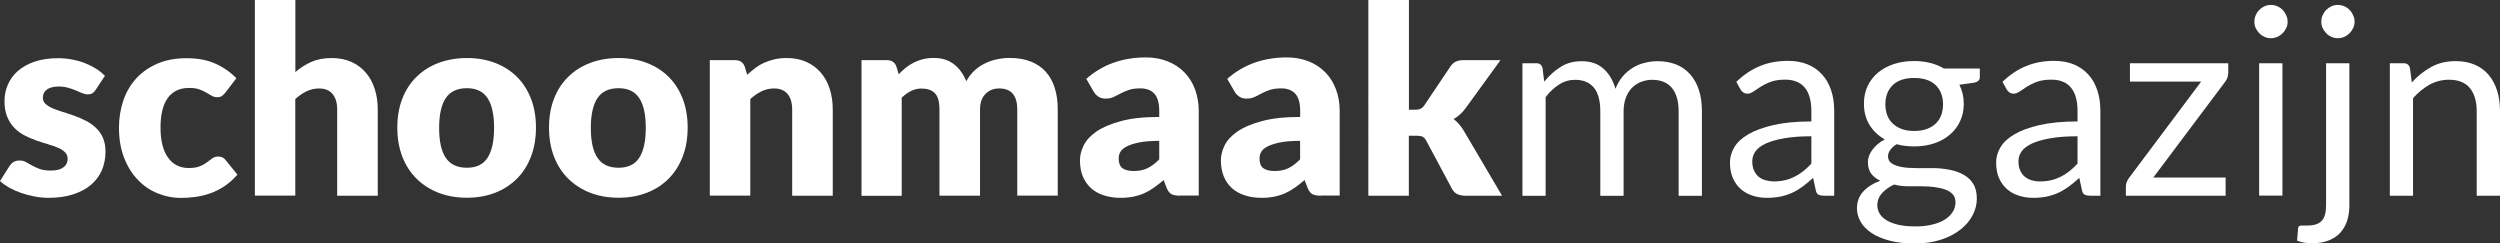
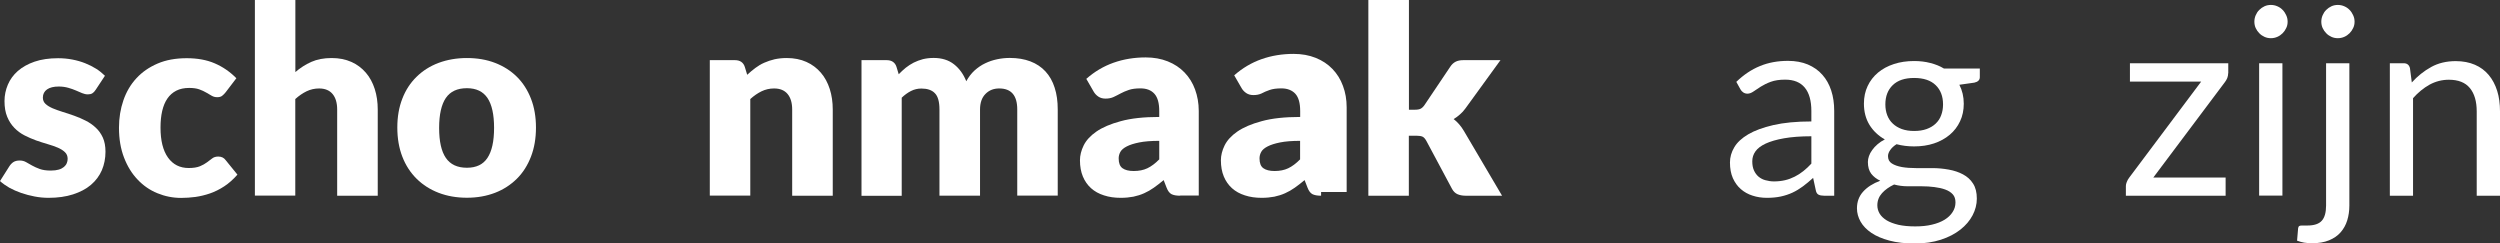
<svg xmlns="http://www.w3.org/2000/svg" version="1.1" id="Layer_1" x="0px" y="0px" viewBox="0 0 283.46 27.6" style="enable-background:new 0 0 283.46 27.6;" xml:space="preserve">
  <rect x="0" y="0" width="283.46" height="27.6" fill="#333333" stroke="none" />
  <style type="text/css">
	.st0{fill:#FFFFFF;}
</style>
  <g>
    <path class="st0" d="M10.85,10.18c-0.12,0.19-0.25,0.32-0.38,0.4s-0.3,0.12-0.51,0.12c-0.22,0-0.43-0.05-0.65-0.14   c-0.22-0.09-0.45-0.2-0.7-0.3c-0.25-0.11-0.54-0.21-0.85-0.3S7.07,9.81,6.67,9.81c-0.58,0-1.03,0.11-1.34,0.33   c-0.31,0.22-0.47,0.53-0.47,0.93c0,0.29,0.1,0.52,0.3,0.71c0.2,0.19,0.47,0.35,0.81,0.5c0.34,0.14,0.72,0.28,1.14,0.41   c0.43,0.13,0.86,0.27,1.3,0.43c0.44,0.16,0.88,0.34,1.3,0.56c0.42,0.21,0.8,0.47,1.14,0.79c0.34,0.31,0.61,0.69,0.81,1.13   c0.2,0.44,0.3,0.98,0.3,1.6c0,0.76-0.14,1.46-0.41,2.1c-0.28,0.64-0.69,1.19-1.24,1.66s-1.23,0.82-2.03,1.08   c-0.81,0.26-1.73,0.39-2.78,0.39c-0.52,0-1.05-0.05-1.57-0.15c-0.52-0.1-1.03-0.23-1.52-0.4c-0.49-0.17-0.94-0.37-1.36-0.6   C0.65,21.05,0.3,20.8,0,20.53l1.07-1.69c0.13-0.2,0.28-0.35,0.46-0.47c0.18-0.11,0.41-0.17,0.7-0.17c0.27,0,0.51,0.06,0.72,0.18   c0.21,0.12,0.44,0.25,0.69,0.39c0.25,0.14,0.54,0.27,0.87,0.39c0.33,0.12,0.75,0.18,1.25,0.18c0.36,0,0.66-0.04,0.9-0.11   c0.25-0.07,0.44-0.18,0.59-0.3c0.15-0.13,0.26-0.27,0.32-0.43c0.07-0.16,0.1-0.32,0.1-0.49c0-0.31-0.1-0.56-0.31-0.76   c-0.21-0.2-0.48-0.37-0.81-0.51c-0.34-0.14-0.72-0.28-1.15-0.4c-0.43-0.12-0.87-0.27-1.31-0.42c-0.44-0.16-0.88-0.35-1.31-0.57   c-0.43-0.22-0.81-0.5-1.15-0.85c-0.33-0.34-0.61-0.76-0.81-1.25c-0.21-0.5-0.31-1.09-0.31-1.79c0-0.65,0.13-1.27,0.38-1.86   c0.25-0.59,0.63-1.11,1.13-1.55c0.51-0.44,1.14-0.8,1.9-1.06c0.76-0.26,1.65-0.39,2.67-0.39c0.55,0,1.09,0.05,1.61,0.15   s1.01,0.24,1.46,0.42c0.45,0.18,0.87,0.39,1.25,0.63c0.38,0.24,0.7,0.51,0.99,0.79L10.85,10.18z" />
    <path class="st0" d="M25.58,10.47c-0.14,0.17-0.27,0.3-0.4,0.4c-0.13,0.1-0.31,0.15-0.55,0.15c-0.23,0-0.43-0.05-0.62-0.16   c-0.18-0.11-0.39-0.23-0.62-0.36c-0.23-0.14-0.5-0.26-0.8-0.37c-0.31-0.11-0.69-0.16-1.14-0.16c-0.56,0-1.05,0.1-1.46,0.31   c-0.41,0.21-0.75,0.51-1.01,0.89c-0.27,0.39-0.46,0.86-0.59,1.41c-0.13,0.56-0.19,1.19-0.19,1.89c0,1.47,0.28,2.6,0.85,3.4   c0.57,0.79,1.35,1.18,2.35,1.18c0.53,0,0.95-0.07,1.27-0.2c0.31-0.13,0.58-0.28,0.79-0.44s0.42-0.31,0.6-0.45s0.41-0.21,0.69-0.21   c0.37,0,0.64,0.14,0.83,0.4l1.34,1.65c-0.47,0.54-0.98,0.99-1.5,1.33c-0.52,0.34-1.06,0.61-1.61,0.8c-0.55,0.19-1.1,0.32-1.65,0.4   c-0.55,0.07-1.09,0.11-1.62,0.11c-0.94,0-1.84-0.18-2.69-0.53c-0.86-0.35-1.61-0.87-2.25-1.55c-0.65-0.68-1.16-1.51-1.54-2.5   c-0.38-0.99-0.57-2.11-0.57-3.38c0-1.11,0.17-2.14,0.5-3.1c0.33-0.96,0.82-1.8,1.47-2.5c0.65-0.71,1.45-1.26,2.4-1.67   c0.95-0.41,2.06-0.61,3.31-0.61c1.21,0,2.26,0.19,3.17,0.58s1.73,0.95,2.46,1.69L25.58,10.47z" />
    <path class="st0" d="M28.9,22.19V0h4.59v8.17c0.55-0.47,1.15-0.86,1.8-1.15c0.65-0.29,1.42-0.44,2.32-0.44   c0.84,0,1.58,0.15,2.23,0.44c0.65,0.29,1.19,0.7,1.64,1.22c0.45,0.52,0.78,1.14,1.01,1.85c0.23,0.72,0.34,1.49,0.34,2.33v9.77h-4.6   v-9.77c0-0.75-0.17-1.34-0.52-1.76c-0.35-0.42-0.86-0.63-1.53-0.63c-0.51,0-0.98,0.11-1.42,0.32c-0.45,0.22-0.87,0.51-1.28,0.88   v10.95H28.9z" />
    <path class="st0" d="M52.94,6.58c1.16,0,2.23,0.18,3.19,0.55c0.96,0.37,1.78,0.89,2.47,1.57c0.69,0.68,1.22,1.51,1.6,2.48   c0.38,0.97,0.57,2.07,0.57,3.28c0,1.23-0.19,2.33-0.57,3.31s-0.91,1.82-1.6,2.5s-1.51,1.22-2.47,1.59   c-0.96,0.37-2.02,0.56-3.19,0.56c-1.18,0-2.25-0.19-3.21-0.56s-1.79-0.9-2.49-1.59c-0.7-0.69-1.24-1.52-1.62-2.5   s-0.57-2.09-0.57-3.31c0-1.22,0.19-2.31,0.57-3.28c0.38-0.98,0.92-1.8,1.62-2.48c0.69-0.68,1.53-1.21,2.49-1.57   C50.7,6.77,51.77,6.58,52.94,6.58z M52.94,19.02c1.06,0,1.84-0.37,2.33-1.12c0.5-0.75,0.75-1.88,0.75-3.4s-0.25-2.65-0.75-3.39   c-0.5-0.74-1.28-1.11-2.33-1.11c-1.09,0-1.88,0.37-2.39,1.11c-0.5,0.74-0.76,1.87-0.76,3.39s0.25,2.66,0.76,3.4   C51.06,18.65,51.86,19.02,52.94,19.02z" />
-     <path class="st0" d="M70.14,6.58c1.16,0,2.23,0.18,3.19,0.55c0.96,0.37,1.78,0.89,2.47,1.57c0.69,0.68,1.22,1.51,1.6,2.48   c0.38,0.97,0.57,2.07,0.57,3.28c0,1.23-0.19,2.33-0.57,3.31s-0.91,1.82-1.6,2.5c-0.69,0.69-1.51,1.22-2.47,1.59   c-0.96,0.37-2.02,0.56-3.19,0.56c-1.18,0-2.25-0.19-3.21-0.56s-1.79-0.9-2.49-1.59c-0.7-0.69-1.24-1.52-1.62-2.5   s-0.57-2.09-0.57-3.31c0-1.22,0.19-2.31,0.57-3.28c0.38-0.98,0.92-1.8,1.62-2.48c0.69-0.68,1.53-1.21,2.49-1.57   C67.89,6.77,68.96,6.58,70.14,6.58z M70.14,19.02c1.06,0,1.84-0.37,2.33-1.12c0.5-0.75,0.75-1.88,0.75-3.4s-0.25-2.65-0.75-3.39   c-0.5-0.74-1.28-1.11-2.33-1.11c-1.09,0-1.88,0.37-2.39,1.11c-0.5,0.74-0.76,1.87-0.76,3.39s0.25,2.66,0.76,3.4   C68.25,18.65,69.05,19.02,70.14,19.02z" />
    <path class="st0" d="M80.48,22.19V6.82h2.84c0.29,0,0.53,0.06,0.72,0.19c0.19,0.13,0.33,0.32,0.41,0.58l0.27,0.89   c0.3-0.28,0.6-0.53,0.92-0.77c0.32-0.24,0.65-0.44,1.02-0.6c0.36-0.16,0.75-0.29,1.17-0.39c0.42-0.09,0.88-0.14,1.37-0.14   c0.84,0,1.58,0.15,2.23,0.44c0.65,0.29,1.19,0.7,1.64,1.22c0.45,0.52,0.78,1.14,1.01,1.85c0.23,0.72,0.34,1.49,0.34,2.33v9.77h-4.6   v-9.77c0-0.75-0.17-1.34-0.52-1.76c-0.35-0.42-0.86-0.63-1.53-0.63c-0.51,0-0.98,0.11-1.42,0.32c-0.45,0.22-0.87,0.51-1.28,0.88   v10.95H80.48z" />
    <path class="st0" d="M97.68,22.19V6.82h2.84c0.29,0,0.53,0.06,0.72,0.19c0.19,0.13,0.33,0.32,0.41,0.58l0.25,0.83   c0.26-0.27,0.52-0.51,0.8-0.74c0.28-0.22,0.57-0.41,0.9-0.58c0.32-0.16,0.67-0.29,1.04-0.39c0.37-0.09,0.78-0.14,1.22-0.14   c0.93,0,1.7,0.24,2.31,0.72c0.61,0.48,1.07,1.12,1.39,1.92c0.26-0.47,0.57-0.88,0.94-1.22c0.37-0.33,0.77-0.61,1.2-0.81   c0.43-0.21,0.88-0.36,1.36-0.46c0.48-0.1,0.95-0.15,1.43-0.15c0.88,0,1.66,0.13,2.34,0.39c0.68,0.26,1.25,0.64,1.71,1.14   c0.46,0.5,0.81,1.11,1.04,1.84c0.24,0.73,0.35,1.55,0.35,2.47v9.77h-4.59v-9.77c0-1.59-0.68-2.38-2.05-2.38   c-0.62,0-1.14,0.2-1.55,0.62c-0.41,0.41-0.62,1-0.62,1.77v9.77h-4.6v-9.77c0-0.88-0.17-1.5-0.52-1.85   c-0.34-0.36-0.86-0.53-1.53-0.53c-0.41,0-0.81,0.09-1.18,0.28c-0.37,0.19-0.72,0.44-1.05,0.76v11.12H97.68z" />
    <path class="st0" d="M133.81,22.19c-0.43,0-0.76-0.06-0.99-0.18c-0.22-0.12-0.41-0.37-0.55-0.74l-0.33-0.85   c-0.39,0.33-0.76,0.61-1.11,0.86c-0.35,0.25-0.72,0.46-1.1,0.63c-0.38,0.17-0.79,0.3-1.22,0.39c-0.43,0.08-0.91,0.13-1.43,0.13   c-0.7,0-1.34-0.09-1.91-0.28c-0.57-0.18-1.06-0.45-1.46-0.81c-0.4-0.36-0.71-0.8-0.93-1.33c-0.22-0.53-0.33-1.14-0.33-1.84   c0-0.54,0.14-1.11,0.42-1.68c0.28-0.57,0.76-1.1,1.44-1.57c0.68-0.47,1.6-0.87,2.76-1.18c1.16-0.32,2.61-0.48,4.37-0.48v-0.66   c0-0.91-0.18-1.56-0.55-1.97s-0.9-0.61-1.58-0.61c-0.54,0-0.99,0.06-1.33,0.18c-0.35,0.12-0.65,0.25-0.93,0.4   c-0.27,0.15-0.54,0.28-0.79,0.4c-0.26,0.12-0.56,0.18-0.92,0.18c-0.32,0-0.59-0.08-0.81-0.23c-0.22-0.15-0.4-0.34-0.53-0.57   l-0.83-1.44c0.93-0.82,1.96-1.43,3.09-1.83c1.13-0.4,2.35-0.6,3.64-0.6c0.93,0,1.76,0.15,2.51,0.45c0.75,0.3,1.38,0.72,1.9,1.26   c0.52,0.54,0.92,1.18,1.19,1.92s0.42,1.55,0.42,2.43v9.6H133.81z M128.54,19.39c0.59,0,1.11-0.1,1.55-0.31s0.89-0.54,1.35-1.01   v-2.1c-0.92,0-1.67,0.06-2.27,0.18s-1.06,0.27-1.41,0.45c-0.35,0.18-0.59,0.38-0.72,0.61c-0.13,0.23-0.2,0.48-0.2,0.75   c0,0.53,0.14,0.9,0.43,1.11C127.56,19.28,127.98,19.39,128.54,19.39z" />
-     <path class="st0" d="M149.79,22.19c-0.43,0-0.76-0.06-0.99-0.18c-0.22-0.12-0.41-0.37-0.55-0.74l-0.33-0.85   c-0.39,0.33-0.76,0.61-1.11,0.86c-0.35,0.25-0.72,0.46-1.1,0.63c-0.38,0.17-0.79,0.3-1.22,0.39c-0.43,0.08-0.91,0.13-1.43,0.13   c-0.7,0-1.34-0.09-1.91-0.28c-0.57-0.18-1.06-0.45-1.46-0.81c-0.4-0.36-0.71-0.8-0.93-1.33c-0.22-0.53-0.33-1.14-0.33-1.84   c0-0.54,0.14-1.11,0.42-1.68c0.28-0.57,0.76-1.1,1.44-1.57c0.68-0.47,1.6-0.87,2.76-1.18c1.16-0.32,2.61-0.48,4.37-0.48v-0.66   c0-0.91-0.18-1.56-0.55-1.97c-0.37-0.4-0.9-0.61-1.58-0.61c-0.54,0-0.99,0.06-1.33,0.18c-0.35,0.12-0.65,0.25-0.93,0.4   c-0.27,0.15-0.54,0.28-0.79,0.4c-0.26,0.12-0.56,0.18-0.92,0.18c-0.32,0-0.59-0.08-0.81-0.23c-0.22-0.15-0.4-0.34-0.53-0.57   l-0.83-1.44c0.93-0.82,1.96-1.43,3.09-1.83c1.13-0.4,2.35-0.6,3.64-0.6c0.93,0,1.76,0.15,2.51,0.45c0.75,0.3,1.38,0.72,1.9,1.26   c0.52,0.54,0.92,1.18,1.19,1.92c0.28,0.74,0.42,1.55,0.42,2.43v9.6H149.79z M144.51,19.39c0.59,0,1.11-0.1,1.55-0.31   s0.89-0.54,1.35-1.01v-2.1c-0.92,0-1.67,0.06-2.27,0.18s-1.06,0.27-1.41,0.45c-0.35,0.18-0.59,0.38-0.72,0.61   c-0.13,0.23-0.2,0.48-0.2,0.75c0,0.53,0.14,0.9,0.43,1.11S143.96,19.39,144.51,19.39z" />
+     <path class="st0" d="M149.79,22.19c-0.43,0-0.76-0.06-0.99-0.18c-0.22-0.12-0.41-0.37-0.55-0.74l-0.33-0.85   c-0.39,0.33-0.76,0.61-1.11,0.86c-0.35,0.25-0.72,0.46-1.1,0.63c-0.38,0.17-0.79,0.3-1.22,0.39c-0.43,0.08-0.91,0.13-1.43,0.13   c-0.7,0-1.34-0.09-1.91-0.28c-0.57-0.18-1.06-0.45-1.46-0.81c-0.4-0.36-0.71-0.8-0.93-1.33c-0.22-0.53-0.33-1.14-0.33-1.84   c0-0.54,0.14-1.11,0.42-1.68c0.28-0.57,0.76-1.1,1.44-1.57c0.68-0.47,1.6-0.87,2.76-1.18c1.16-0.32,2.61-0.48,4.37-0.48v-0.66   c0-0.91-0.18-1.56-0.55-1.97c-0.37-0.4-0.9-0.61-1.58-0.61c-0.54,0-0.99,0.06-1.33,0.18c-0.35,0.12-0.65,0.25-0.93,0.4   c-0.26,0.12-0.56,0.18-0.92,0.18c-0.32,0-0.59-0.08-0.81-0.23c-0.22-0.15-0.4-0.34-0.53-0.57   l-0.83-1.44c0.93-0.82,1.96-1.43,3.09-1.83c1.13-0.4,2.35-0.6,3.64-0.6c0.93,0,1.76,0.15,2.51,0.45c0.75,0.3,1.38,0.72,1.9,1.26   c0.52,0.54,0.92,1.18,1.19,1.92c0.28,0.74,0.42,1.55,0.42,2.43v9.6H149.79z M144.51,19.39c0.59,0,1.11-0.1,1.55-0.31   s0.89-0.54,1.35-1.01v-2.1c-0.92,0-1.67,0.06-2.27,0.18s-1.06,0.27-1.41,0.45c-0.35,0.18-0.59,0.38-0.72,0.61   c-0.13,0.23-0.2,0.48-0.2,0.75c0,0.53,0.14,0.9,0.43,1.11S143.96,19.39,144.51,19.39z" />
    <path class="st0" d="M159.75,0v12.44h0.68c0.29,0,0.51-0.04,0.66-0.12c0.15-0.08,0.3-0.22,0.44-0.43l2.91-4.33   c0.17-0.26,0.37-0.44,0.6-0.56c0.23-0.12,0.53-0.18,0.88-0.18h4.21l-3.97,5.47c-0.19,0.26-0.39,0.49-0.62,0.68   c-0.22,0.2-0.46,0.38-0.72,0.53c0.44,0.34,0.83,0.78,1.16,1.34l4.33,7.35h-4.15c-0.34,0-0.64-0.06-0.9-0.17   c-0.25-0.11-0.46-0.31-0.62-0.6l-2.91-5.44c-0.14-0.25-0.28-0.41-0.43-0.48c-0.15-0.07-0.37-0.11-0.67-0.11h-0.89v6.8h-4.59V0   H159.75z" />
-     <path class="st0" d="M172.62,22.19V7.17h1.57c0.38,0,0.61,0.18,0.71,0.55l0.19,1.54c0.55-0.68,1.17-1.24,1.86-1.67   c0.69-0.44,1.48-0.65,2.39-0.65c1.02,0,1.84,0.28,2.47,0.85c0.63,0.56,1.08,1.33,1.36,2.28c0.21-0.54,0.48-1.01,0.82-1.41   c0.34-0.4,0.73-0.72,1.15-0.98c0.42-0.26,0.88-0.45,1.36-0.56c0.48-0.12,0.97-0.18,1.46-0.18c0.79,0,1.49,0.13,2.11,0.38   c0.62,0.25,1.14,0.62,1.57,1.11c0.43,0.48,0.76,1.08,0.99,1.78c0.23,0.71,0.34,1.52,0.34,2.43v9.56h-2.64v-9.56   c0-1.18-0.26-2.07-0.77-2.68c-0.51-0.61-1.26-0.91-2.24-0.91c-0.43,0-0.85,0.08-1.24,0.23c-0.39,0.15-0.74,0.38-1.03,0.67   c-0.3,0.3-0.53,0.67-0.7,1.12c-0.17,0.45-0.26,0.97-0.26,1.57v9.56h-2.64v-9.56c0-1.21-0.24-2.11-0.73-2.7   c-0.49-0.59-1.19-0.89-2.12-0.89c-0.65,0-1.26,0.17-1.82,0.53c-0.56,0.35-1.07,0.83-1.53,1.43v11.19H172.62z" />
    <path class="st0" d="M207.98,22.19h-1.17c-0.26,0-0.46-0.04-0.62-0.12s-0.26-0.25-0.31-0.51l-0.3-1.39   c-0.4,0.36-0.78,0.68-1.16,0.96c-0.38,0.28-0.77,0.52-1.18,0.71c-0.41,0.19-0.86,0.34-1.33,0.44c-0.47,0.1-0.99,0.15-1.56,0.15   c-0.58,0-1.13-0.08-1.64-0.25c-0.51-0.16-0.95-0.41-1.33-0.74c-0.38-0.33-0.67-0.74-0.9-1.24c-0.22-0.5-0.33-1.09-0.33-1.78   c0-0.59,0.16-1.17,0.49-1.72c0.32-0.55,0.85-1.04,1.58-1.47c0.73-0.43,1.68-0.78,2.85-1.05c1.18-0.27,2.61-0.41,4.31-0.41v-1.18   c0-1.17-0.25-2.06-0.75-2.66c-0.5-0.6-1.24-0.9-2.22-0.9c-0.64,0-1.18,0.08-1.62,0.24c-0.44,0.16-0.82,0.35-1.14,0.55   c-0.32,0.2-0.6,0.39-0.83,0.55c-0.23,0.16-0.46,0.25-0.69,0.25c-0.18,0-0.33-0.05-0.47-0.14s-0.24-0.21-0.32-0.35l-0.47-0.85   c0.83-0.8,1.72-1.4,2.68-1.79c0.96-0.4,2.02-0.59,3.19-0.59c0.84,0,1.59,0.14,2.24,0.41c0.65,0.28,1.2,0.66,1.64,1.16   c0.45,0.5,0.78,1.09,1.01,1.79c0.23,0.7,0.34,1.47,0.34,2.31V22.19z M201.13,20.57c0.46,0,0.89-0.05,1.27-0.14   c0.39-0.09,0.75-0.23,1.09-0.4c0.34-0.17,0.67-0.38,0.98-0.63c0.31-0.25,0.62-0.53,0.91-0.85v-3.1c-1.22,0-2.25,0.08-3.1,0.23   c-0.85,0.15-1.54,0.35-2.08,0.6c-0.53,0.25-0.92,0.54-1.16,0.88c-0.24,0.34-0.36,0.71-0.36,1.13c0,0.4,0.06,0.74,0.19,1.03   c0.13,0.29,0.3,0.52,0.52,0.71c0.22,0.18,0.47,0.32,0.77,0.4S200.78,20.57,201.13,20.57z" />
    <path class="st0" d="M217.03,6.92c0.65,0,1.26,0.07,1.83,0.22c0.57,0.14,1.09,0.35,1.55,0.63h4.07v0.98c0,0.32-0.21,0.53-0.62,0.62   l-1.7,0.24c0.33,0.64,0.5,1.36,0.5,2.15c0,0.73-0.14,1.4-0.42,1.99c-0.28,0.6-0.67,1.11-1.17,1.53c-0.5,0.42-1.09,0.75-1.78,0.98   c-0.69,0.23-1.44,0.34-2.26,0.34c-0.7,0-1.36-0.08-1.99-0.25c-0.32,0.2-0.55,0.42-0.72,0.66c-0.16,0.23-0.25,0.46-0.25,0.69   c0,0.37,0.14,0.65,0.43,0.83c0.29,0.19,0.67,0.32,1.14,0.41c0.47,0.08,1.01,0.12,1.62,0.12s1.22,0,1.85,0s1.24,0.06,1.85,0.17   s1.14,0.29,1.61,0.54c0.47,0.25,0.86,0.59,1.14,1.04c0.29,0.44,0.43,1.01,0.43,1.71c0,0.65-0.16,1.28-0.48,1.89   c-0.32,0.61-0.78,1.15-1.39,1.63c-0.6,0.47-1.34,0.86-2.21,1.14c-0.87,0.28-1.85,0.43-2.95,0.43c-1.1,0-2.06-0.11-2.88-0.33   s-1.51-0.51-2.05-0.88s-0.95-0.79-1.22-1.27c-0.27-0.48-0.41-0.98-0.41-1.51c0-0.74,0.23-1.37,0.7-1.89   c0.47-0.52,1.11-0.93,1.94-1.24c-0.43-0.2-0.76-0.46-1.02-0.79c-0.25-0.33-0.38-0.77-0.38-1.33c0-0.22,0.04-0.44,0.12-0.67   c0.08-0.23,0.2-0.46,0.37-0.69c0.16-0.23,0.36-0.44,0.6-0.65s0.51-0.39,0.83-0.55c-0.74-0.42-1.32-0.97-1.74-1.65   c-0.42-0.69-0.63-1.49-0.63-2.41c0-0.73,0.14-1.4,0.42-1.99c0.28-0.6,0.68-1.11,1.18-1.53c0.5-0.42,1.1-0.74,1.8-0.97   S216.2,6.92,217.03,6.92z M221.72,22.95c0-0.38-0.1-0.69-0.31-0.92c-0.21-0.23-0.49-0.41-0.85-0.54c-0.35-0.13-0.77-0.22-1.23-0.28   c-0.46-0.06-0.95-0.09-1.47-0.09s-1.04,0-1.57,0c-0.53,0-1.04-0.07-1.53-0.2c-0.56,0.27-1.02,0.59-1.37,0.98   c-0.35,0.39-0.53,0.85-0.53,1.38c0,0.34,0.09,0.65,0.26,0.94c0.17,0.29,0.44,0.54,0.79,0.76c0.35,0.21,0.8,0.38,1.34,0.51   c0.54,0.12,1.17,0.18,1.9,0.18c0.71,0,1.35-0.06,1.91-0.2c0.56-0.13,1.04-0.32,1.43-0.56c0.39-0.24,0.69-0.53,0.9-0.86   C221.61,23.72,221.72,23.35,221.72,22.95z M217.03,14.85c0.53,0,1.01-0.07,1.42-0.22c0.41-0.15,0.75-0.35,1.03-0.62   c0.28-0.27,0.49-0.58,0.62-0.95c0.14-0.37,0.21-0.78,0.21-1.22c0-0.92-0.28-1.65-0.84-2.19c-0.56-0.54-1.37-0.81-2.44-0.81   c-1.06,0-1.86,0.27-2.42,0.81c-0.56,0.54-0.84,1.27-0.84,2.19c0,0.44,0.07,0.85,0.21,1.22c0.14,0.37,0.35,0.69,0.63,0.95   c0.28,0.27,0.62,0.47,1.02,0.62C216.05,14.78,216.51,14.85,217.03,14.85z" />
-     <path class="st0" d="M238.16,22.19h-1.17c-0.26,0-0.46-0.04-0.62-0.12s-0.26-0.25-0.31-0.51l-0.3-1.39   c-0.4,0.36-0.78,0.68-1.16,0.96c-0.38,0.28-0.77,0.52-1.18,0.71c-0.41,0.19-0.86,0.34-1.33,0.44c-0.47,0.1-0.99,0.15-1.56,0.15   c-0.58,0-1.13-0.08-1.64-0.25c-0.51-0.16-0.95-0.41-1.33-0.74c-0.38-0.33-0.67-0.74-0.9-1.24c-0.22-0.5-0.33-1.09-0.33-1.78   c0-0.59,0.16-1.17,0.49-1.72c0.32-0.55,0.85-1.04,1.58-1.47c0.73-0.43,1.68-0.78,2.85-1.05c1.18-0.27,2.61-0.41,4.31-0.41v-1.18   c0-1.17-0.25-2.06-0.75-2.66c-0.5-0.6-1.24-0.9-2.22-0.9c-0.64,0-1.18,0.08-1.62,0.24c-0.44,0.16-0.82,0.35-1.14,0.55   c-0.32,0.2-0.6,0.39-0.83,0.55c-0.23,0.16-0.46,0.25-0.69,0.25c-0.18,0-0.33-0.05-0.47-0.14c-0.13-0.09-0.24-0.21-0.32-0.35   l-0.47-0.85c0.83-0.8,1.72-1.4,2.68-1.79c0.96-0.4,2.02-0.59,3.19-0.59c0.84,0,1.59,0.14,2.24,0.41c0.65,0.28,1.2,0.66,1.64,1.16   c0.45,0.5,0.78,1.09,1.01,1.79c0.23,0.7,0.34,1.47,0.34,2.31V22.19z M231.31,20.57c0.46,0,0.89-0.05,1.27-0.14   c0.39-0.09,0.75-0.23,1.09-0.4c0.34-0.17,0.67-0.38,0.98-0.63c0.31-0.25,0.62-0.53,0.91-0.85v-3.1c-1.22,0-2.25,0.08-3.1,0.23   c-0.85,0.15-1.54,0.35-2.08,0.6c-0.53,0.25-0.92,0.54-1.16,0.88c-0.24,0.34-0.36,0.71-0.36,1.13c0,0.4,0.06,0.74,0.19,1.03   c0.13,0.29,0.3,0.52,0.52,0.71c0.22,0.18,0.47,0.32,0.77,0.4C230.64,20.53,230.96,20.57,231.31,20.57z" />
    <path class="st0" d="M252.64,8.3c0,0.19-0.04,0.37-0.1,0.54c-0.07,0.17-0.16,0.33-0.27,0.47l-8.12,10.82h8.2v2.06h-11.31v-1.1   c0-0.13,0.03-0.28,0.1-0.45c0.06-0.17,0.16-0.34,0.28-0.5l8.16-10.89h-8.08V7.17h11.15V8.3z" />
    <path class="st0" d="M259.38,2.46c0,0.26-0.05,0.5-0.16,0.72c-0.1,0.22-0.24,0.42-0.41,0.59c-0.17,0.17-0.37,0.31-0.6,0.41   c-0.23,0.1-0.47,0.15-0.73,0.15c-0.26,0-0.5-0.05-0.72-0.15c-0.22-0.1-0.42-0.23-0.59-0.41c-0.17-0.17-0.31-0.37-0.41-0.59   c-0.1-0.22-0.15-0.46-0.15-0.72s0.05-0.5,0.15-0.73c0.1-0.23,0.23-0.44,0.41-0.61c0.17-0.17,0.37-0.31,0.59-0.41   c0.22-0.1,0.46-0.15,0.72-0.15c0.26,0,0.5,0.05,0.73,0.15s0.43,0.23,0.6,0.41c0.17,0.17,0.31,0.38,0.41,0.61   C259.33,1.96,259.38,2.2,259.38,2.46z M258.79,7.17v15.01h-2.64V7.17H258.79z" />
    <path class="st0" d="M266.38,7.17V23.3c0,0.6-0.08,1.16-0.24,1.68c-0.16,0.52-0.41,0.97-0.75,1.36c-0.34,0.39-0.78,0.69-1.32,0.91   c-0.54,0.22-1.18,0.33-1.93,0.33c-0.33,0-0.62-0.03-0.89-0.07c-0.27-0.05-0.53-0.12-0.8-0.22l0.12-1.42   c0.02-0.13,0.07-0.21,0.14-0.25c0.07-0.04,0.18-0.05,0.32-0.05c0.08,0,0.16,0,0.25,0s0.2,0,0.33,0c0.77,0,1.32-0.18,1.64-0.54   c0.33-0.36,0.49-0.94,0.49-1.74V7.17H266.38z M266.97,2.46c0,0.26-0.05,0.5-0.16,0.72c-0.1,0.22-0.24,0.42-0.41,0.59   c-0.17,0.17-0.37,0.31-0.6,0.41c-0.23,0.1-0.47,0.15-0.73,0.15s-0.5-0.05-0.72-0.15c-0.22-0.1-0.42-0.23-0.59-0.41   c-0.17-0.17-0.31-0.37-0.41-0.59c-0.1-0.22-0.15-0.46-0.15-0.72s0.05-0.5,0.15-0.73c0.1-0.23,0.23-0.44,0.41-0.61   c0.17-0.17,0.37-0.31,0.59-0.41c0.22-0.1,0.46-0.15,0.72-0.15s0.5,0.05,0.73,0.15s0.43,0.23,0.6,0.41   c0.17,0.17,0.31,0.38,0.41,0.61C266.92,1.96,266.97,2.2,266.97,2.46z" />
    <path class="st0" d="M270.97,22.19V7.17h1.57c0.38,0,0.61,0.18,0.71,0.55l0.21,1.63c0.65-0.72,1.38-1.3,2.19-1.75   c0.81-0.45,1.74-0.67,2.79-0.67c0.82,0,1.54,0.14,2.17,0.41c0.63,0.27,1.15,0.66,1.57,1.16c0.42,0.5,0.74,1.1,0.96,1.8   c0.22,0.7,0.32,1.48,0.32,2.33v9.56h-2.64v-9.56c0-1.14-0.26-2.02-0.78-2.65c-0.52-0.63-1.31-0.94-2.38-0.94   c-0.78,0-1.51,0.19-2.19,0.56c-0.68,0.38-1.3,0.89-1.87,1.53v11.06H270.97z" />
  </g>
</svg>